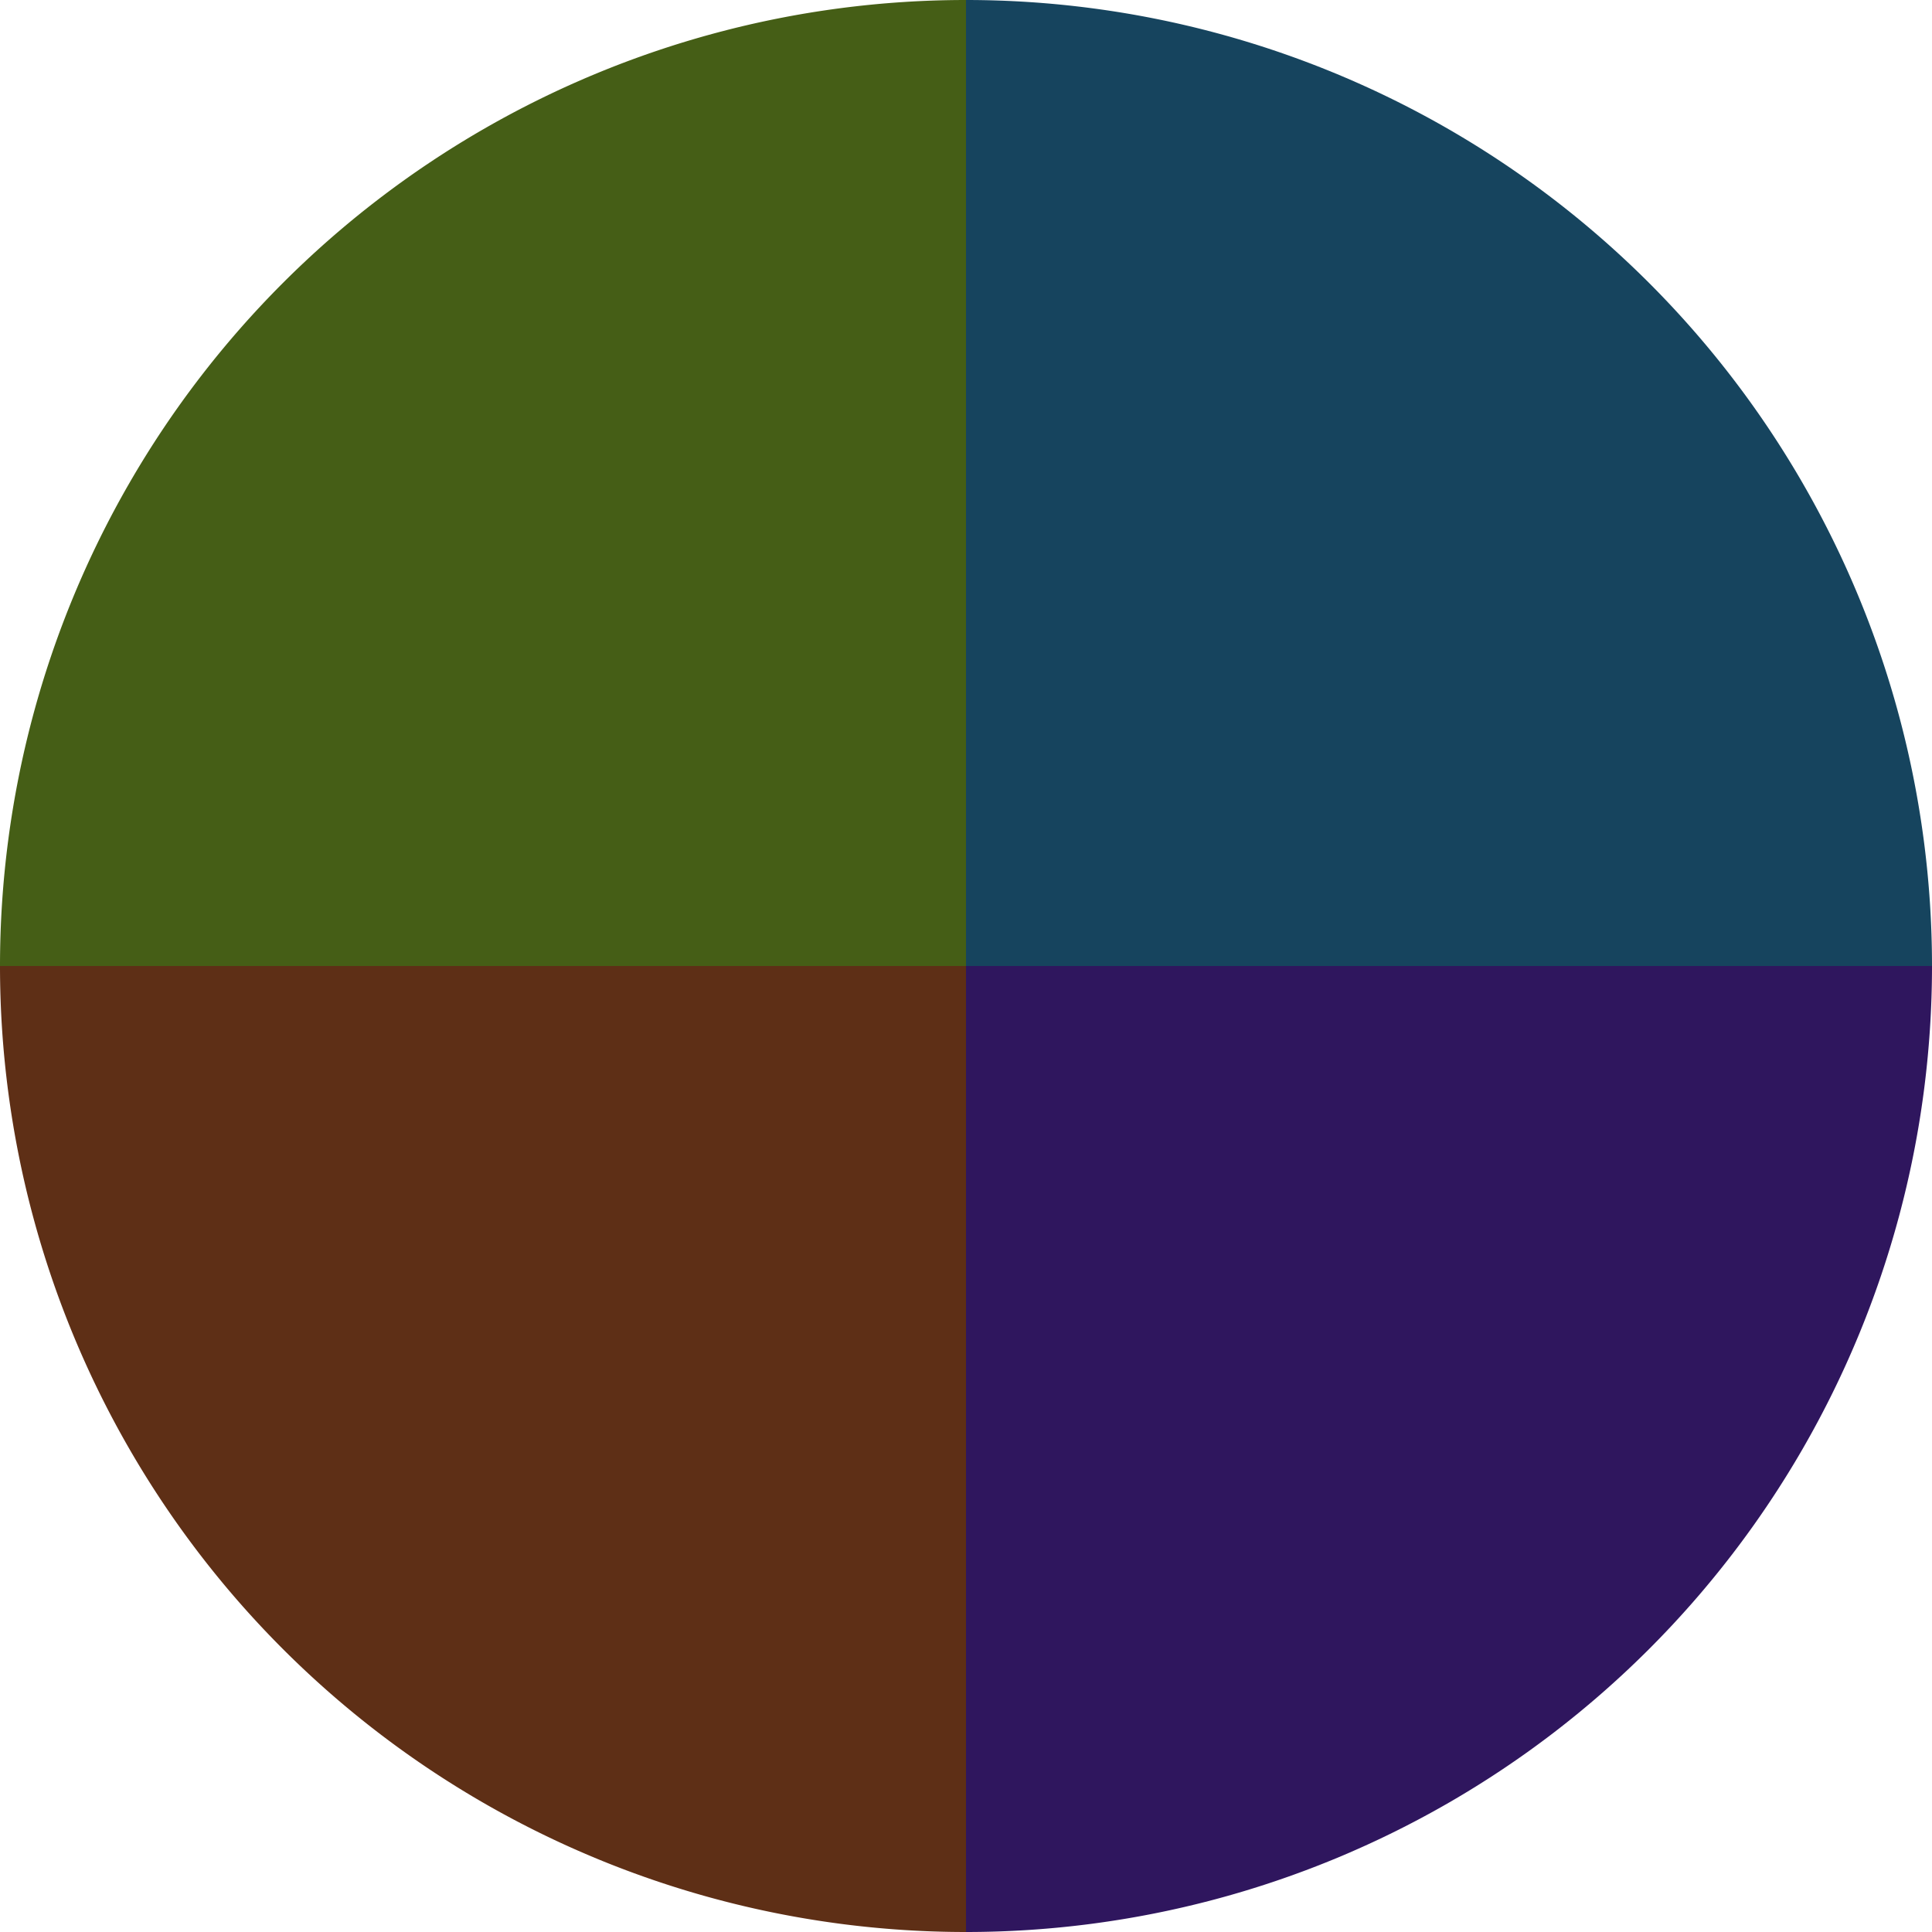
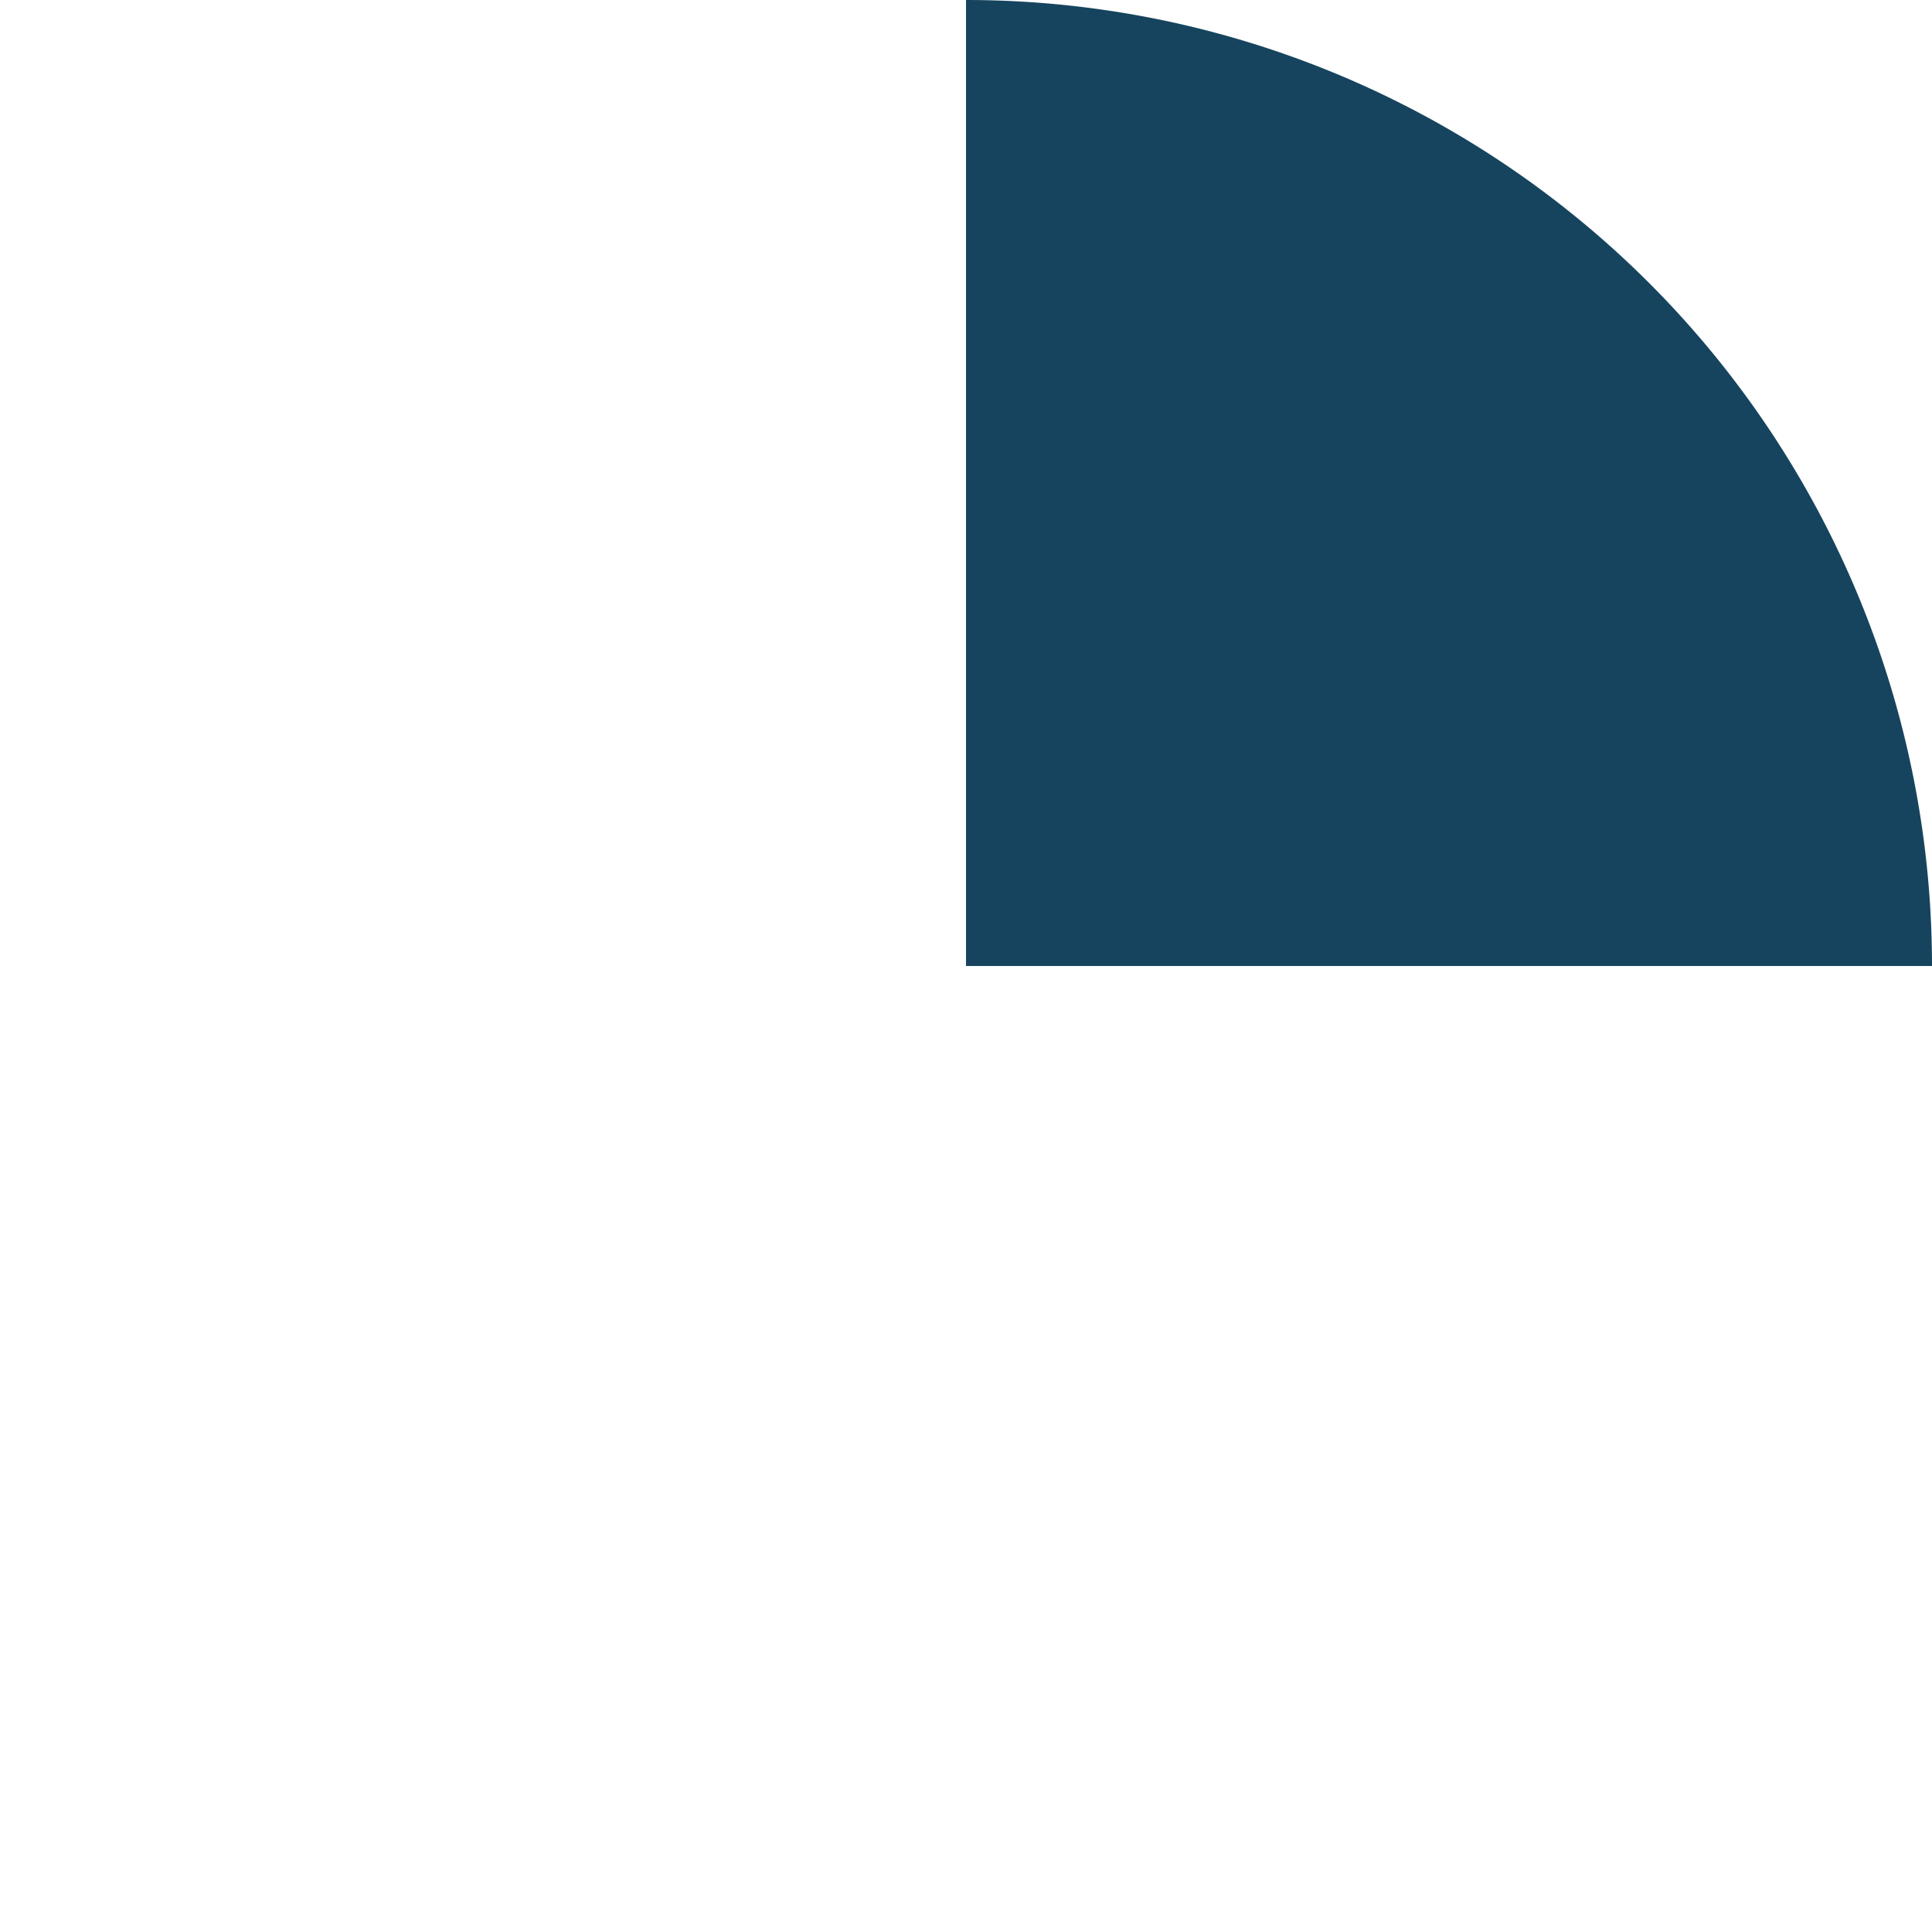
<svg xmlns="http://www.w3.org/2000/svg" width="500" height="500" viewBox="-1 -1 2 2">
  <path d="M 0 -1               A 1,1 0 0,1 1 0             L 0,0              z" fill="#16445e" />
-   <path d="M 1 0               A 1,1 0 0,1 0 1             L 0,0              z" fill="#2f165e" />
-   <path d="M 0 1               A 1,1 0 0,1 -1 0             L 0,0              z" fill="#5e2f16" />
-   <path d="M -1 0               A 1,1 0 0,1 -0 -1             L 0,0              z" fill="#455e16" />
</svg>